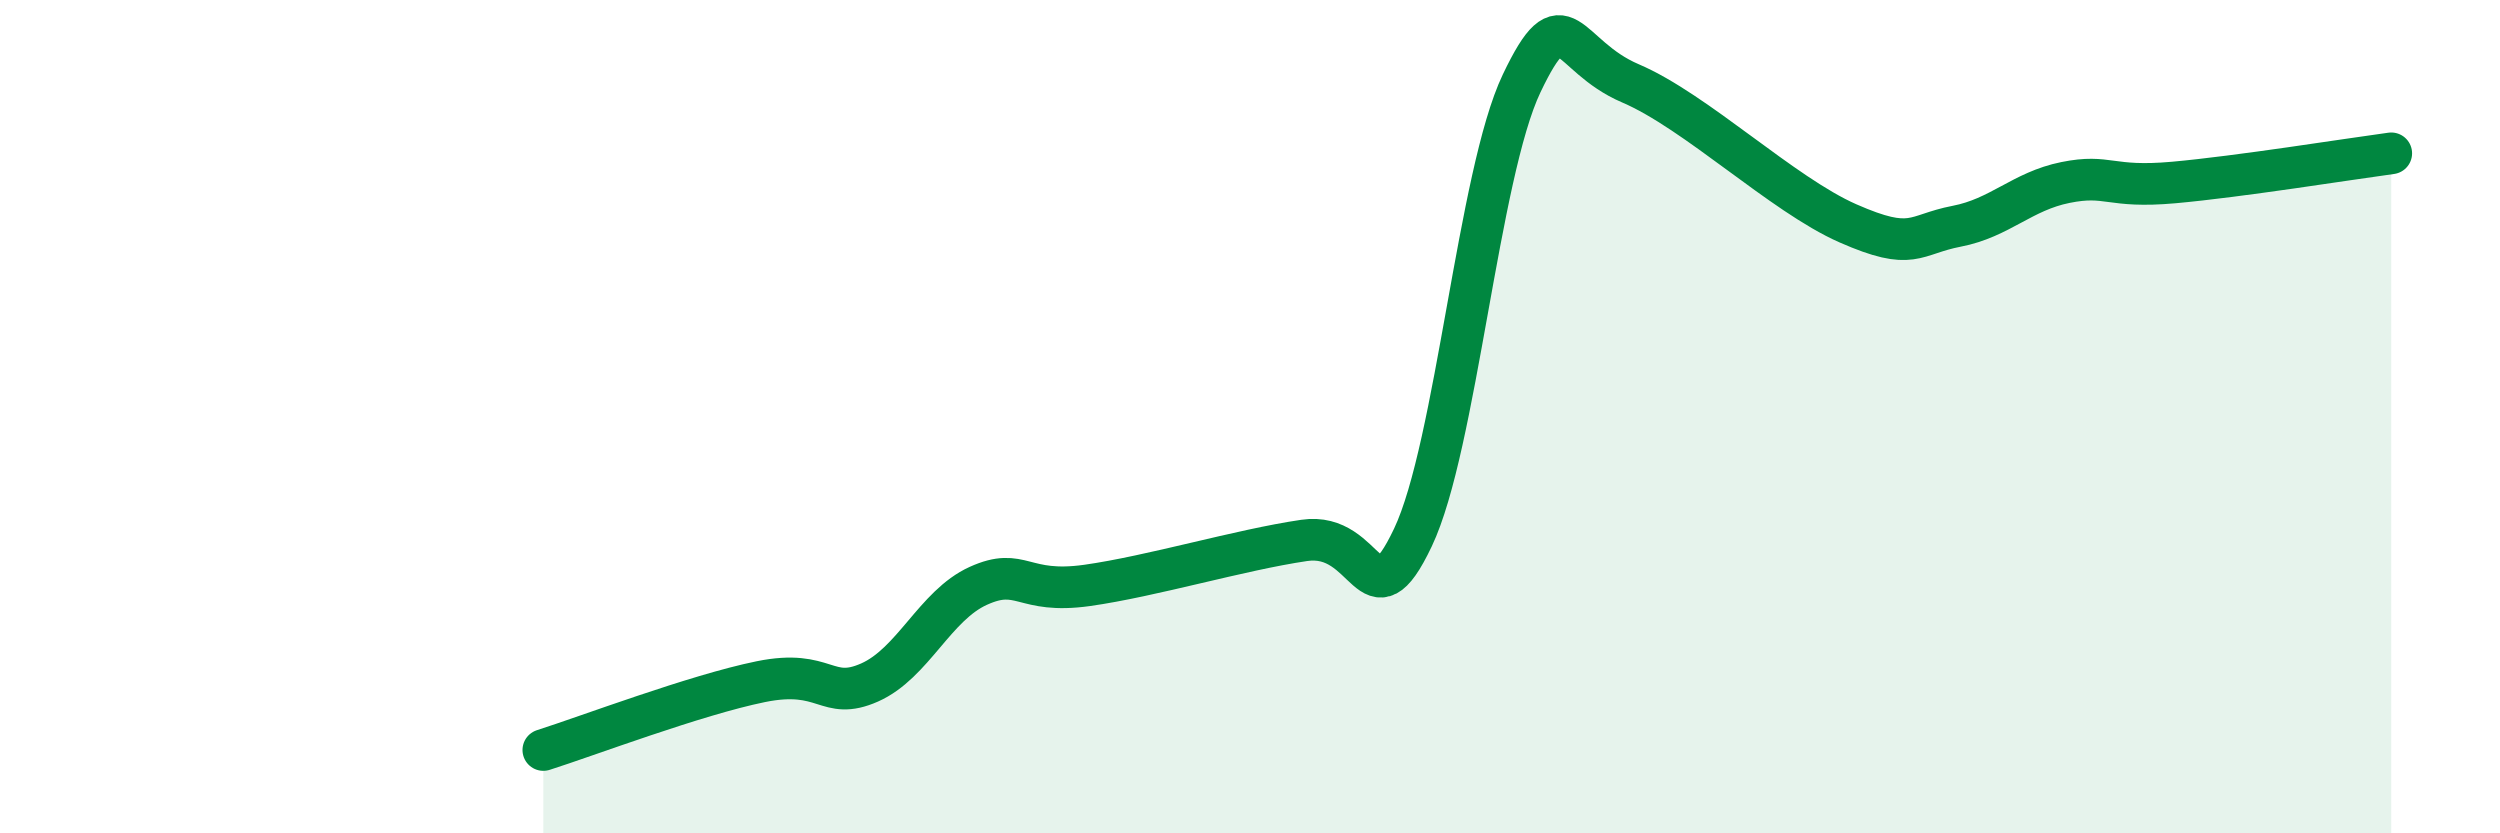
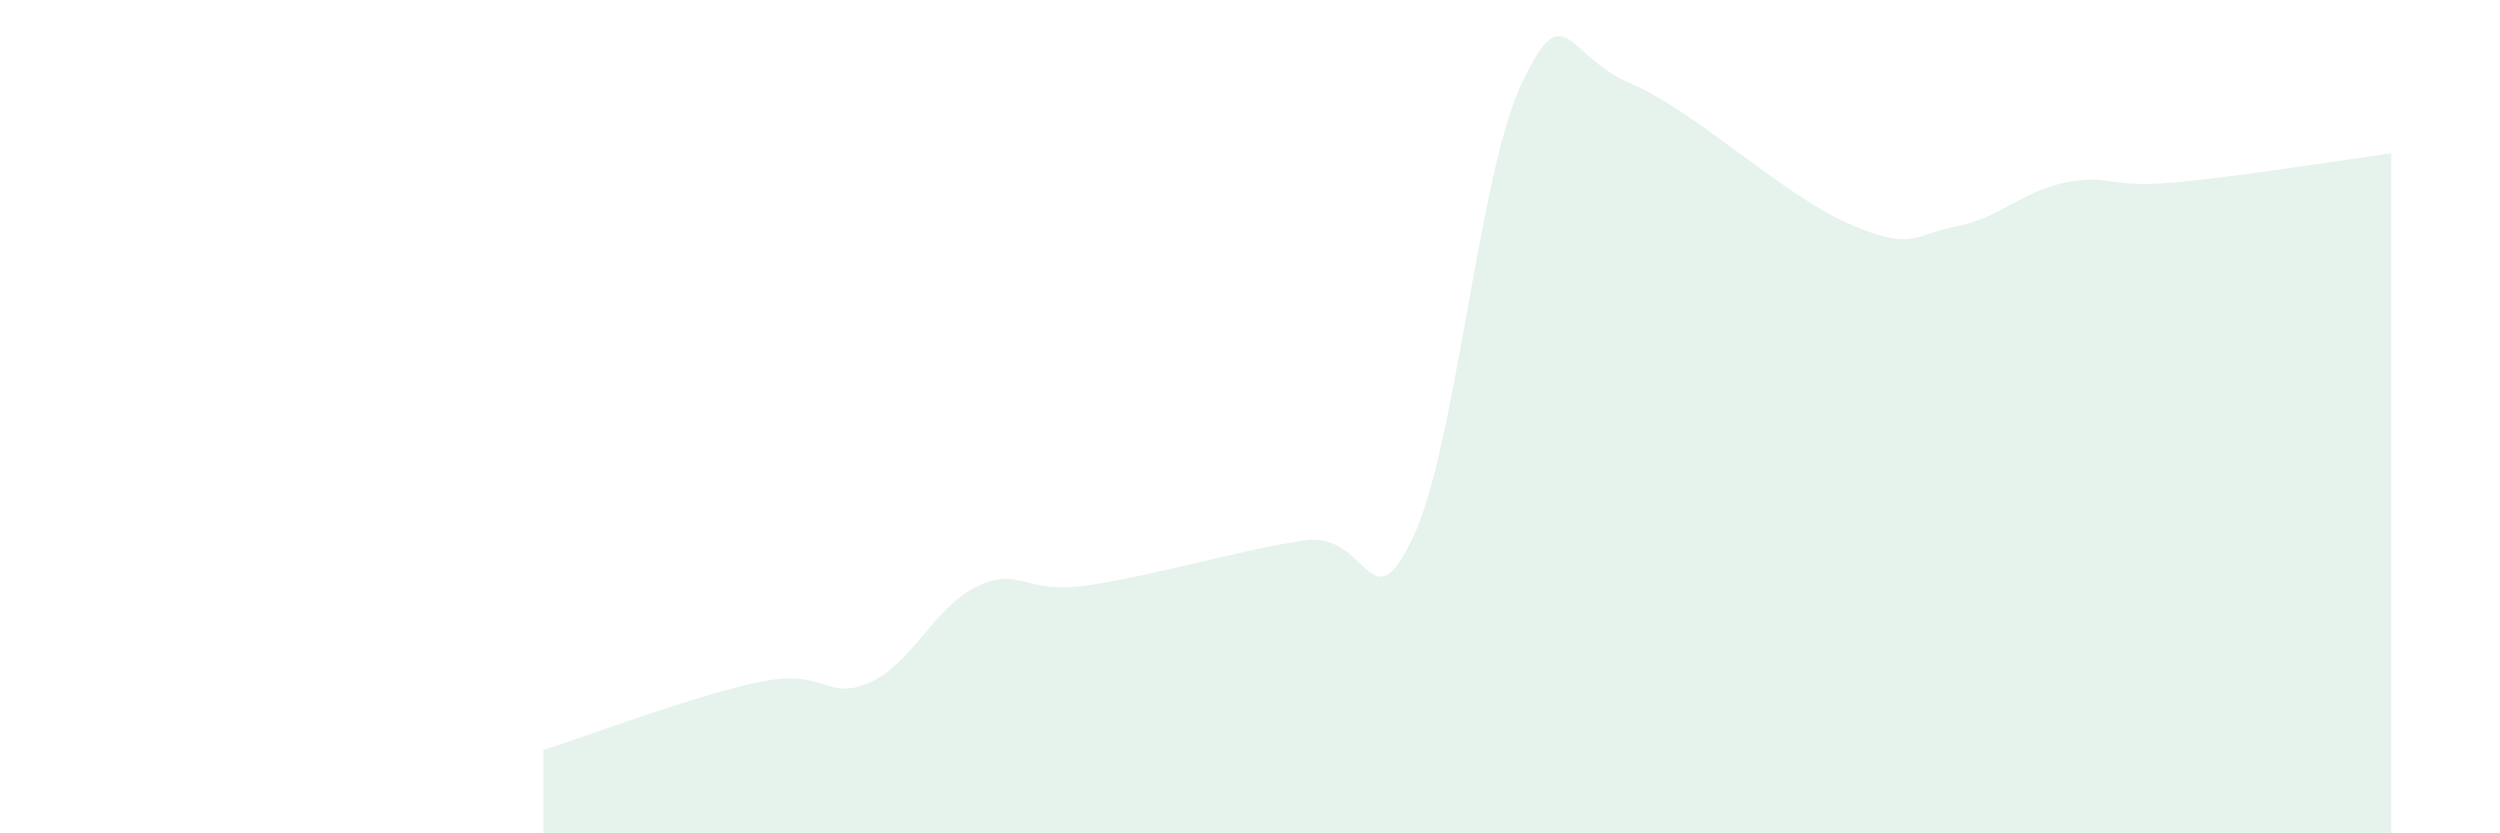
<svg xmlns="http://www.w3.org/2000/svg" width="60" height="20" viewBox="0 0 60 20">
-   <path d="M 13.04,18 C 14.08,17.67 16.69,16.68 18.26,16.36 C 19.83,16.04 19.83,16.84 20.87,16.38 C 21.91,15.92 22.44,14.53 23.48,14.06 C 24.52,13.59 24.53,14.27 26.09,14.05 C 27.65,13.83 29.74,13.2 31.3,12.97 C 32.86,12.74 32.87,15.09 33.91,12.9 C 34.95,10.71 35.48,4.18 36.52,2 C 37.56,-0.18 37.56,1.33 39.13,2 C 40.7,2.67 42.78,4.67 44.35,5.36 C 45.92,6.05 45.92,5.63 46.96,5.43 C 48,5.23 48.53,4.59 49.57,4.38 C 50.61,4.17 50.61,4.52 52.17,4.38 C 53.73,4.24 56.35,3.82 57.39,3.68L57.39 20L13.04 20Z" fill="#008740" opacity="0.1" stroke-linecap="round" stroke-linejoin="round" />
-   <path d="M 13.04,18 C 14.08,17.67 16.69,16.68 18.26,16.36 C 19.83,16.04 19.83,16.84 20.87,16.38 C 21.91,15.92 22.44,14.53 23.48,14.06 C 24.52,13.59 24.53,14.27 26.09,14.05 C 27.65,13.83 29.74,13.2 31.3,12.97 C 32.86,12.74 32.87,15.09 33.91,12.9 C 34.95,10.71 35.48,4.18 36.52,2 C 37.56,-0.18 37.56,1.33 39.13,2 C 40.7,2.67 42.78,4.67 44.35,5.36 C 45.92,6.05 45.92,5.63 46.96,5.43 C 48,5.23 48.53,4.59 49.57,4.38 C 50.61,4.17 50.61,4.52 52.17,4.38 C 53.73,4.24 56.35,3.82 57.39,3.68" stroke="#008740" stroke-width="1" fill="none" stroke-linecap="round" stroke-linejoin="round" />
+   <path d="M 13.04,18 C 14.08,17.67 16.69,16.68 18.26,16.36 C 19.83,16.04 19.83,16.84 20.87,16.38 C 21.91,15.92 22.44,14.53 23.48,14.06 C 24.52,13.59 24.53,14.27 26.09,14.05 C 27.65,13.83 29.74,13.2 31.3,12.97 C 32.86,12.74 32.87,15.09 33.91,12.9 C 34.95,10.71 35.48,4.18 36.52,2 C 37.56,-0.18 37.56,1.33 39.13,2 C 40.7,2.67 42.78,4.67 44.35,5.36 C 45.92,6.05 45.92,5.63 46.96,5.43 C 48,5.23 48.53,4.59 49.57,4.38 C 50.61,4.17 50.61,4.52 52.17,4.38 C 53.73,4.24 56.35,3.82 57.39,3.68L57.39 20L13.04 20" fill="#008740" opacity="0.1" stroke-linecap="round" stroke-linejoin="round" />
</svg>